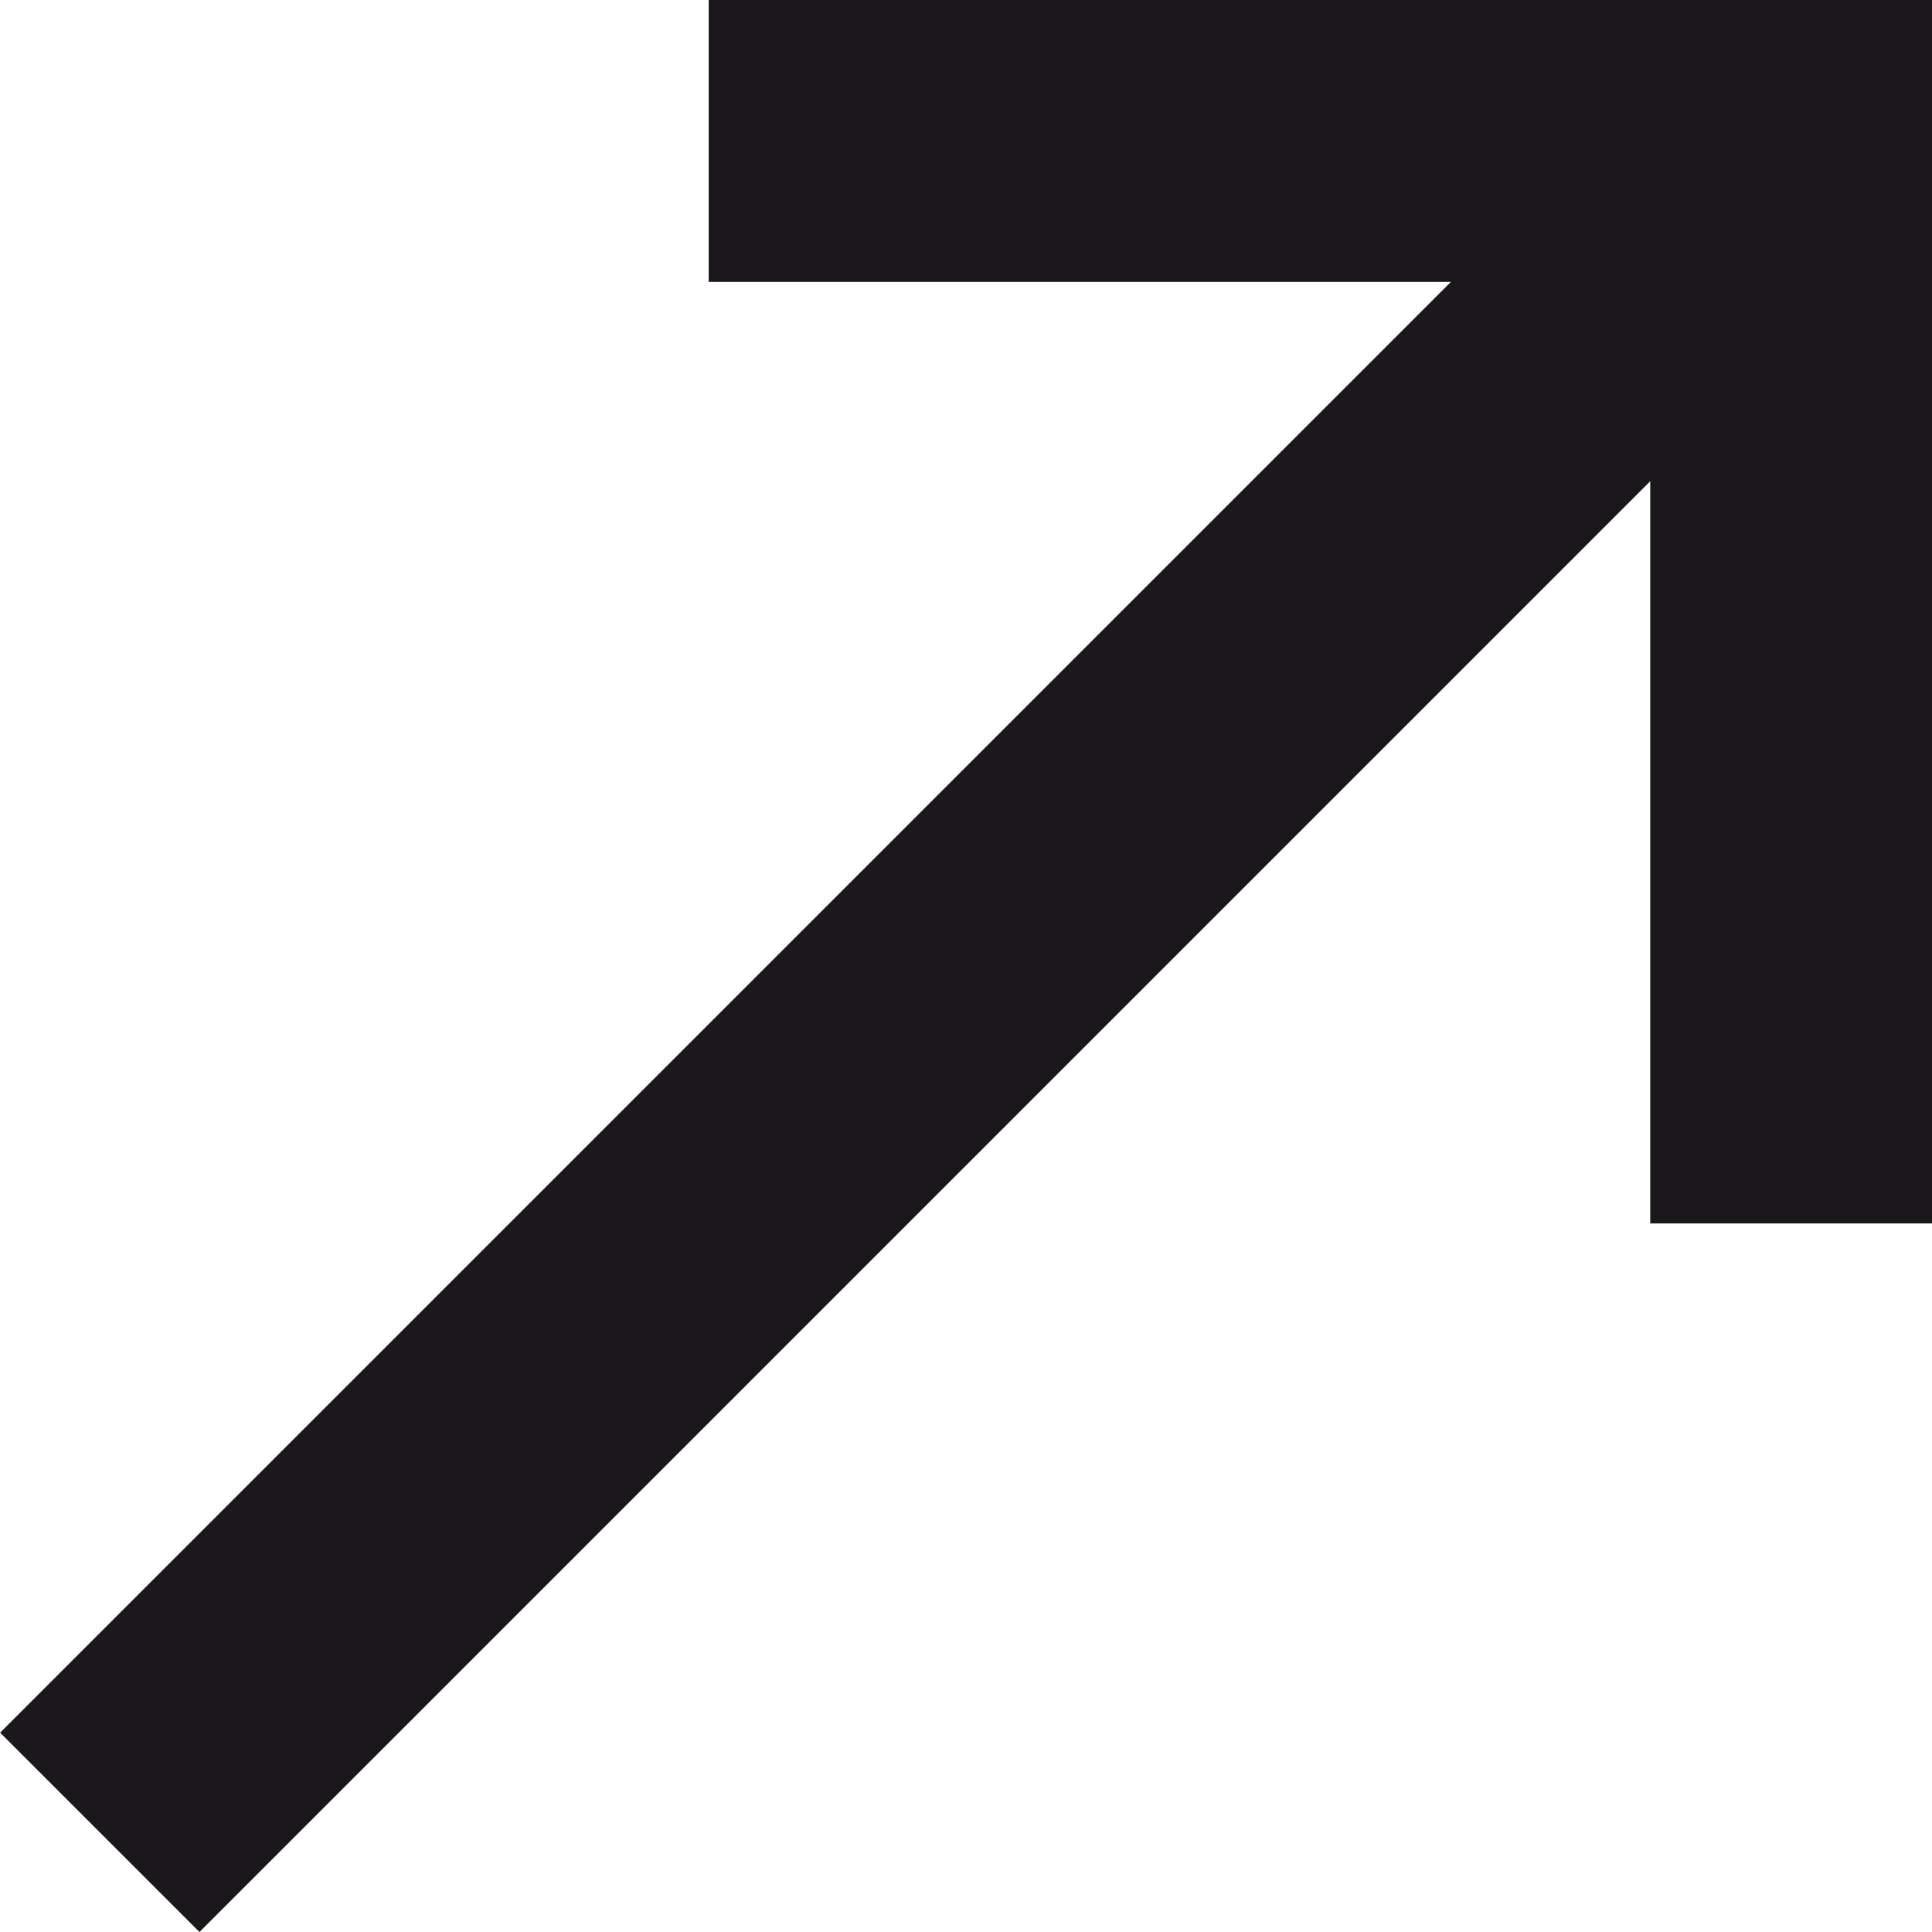
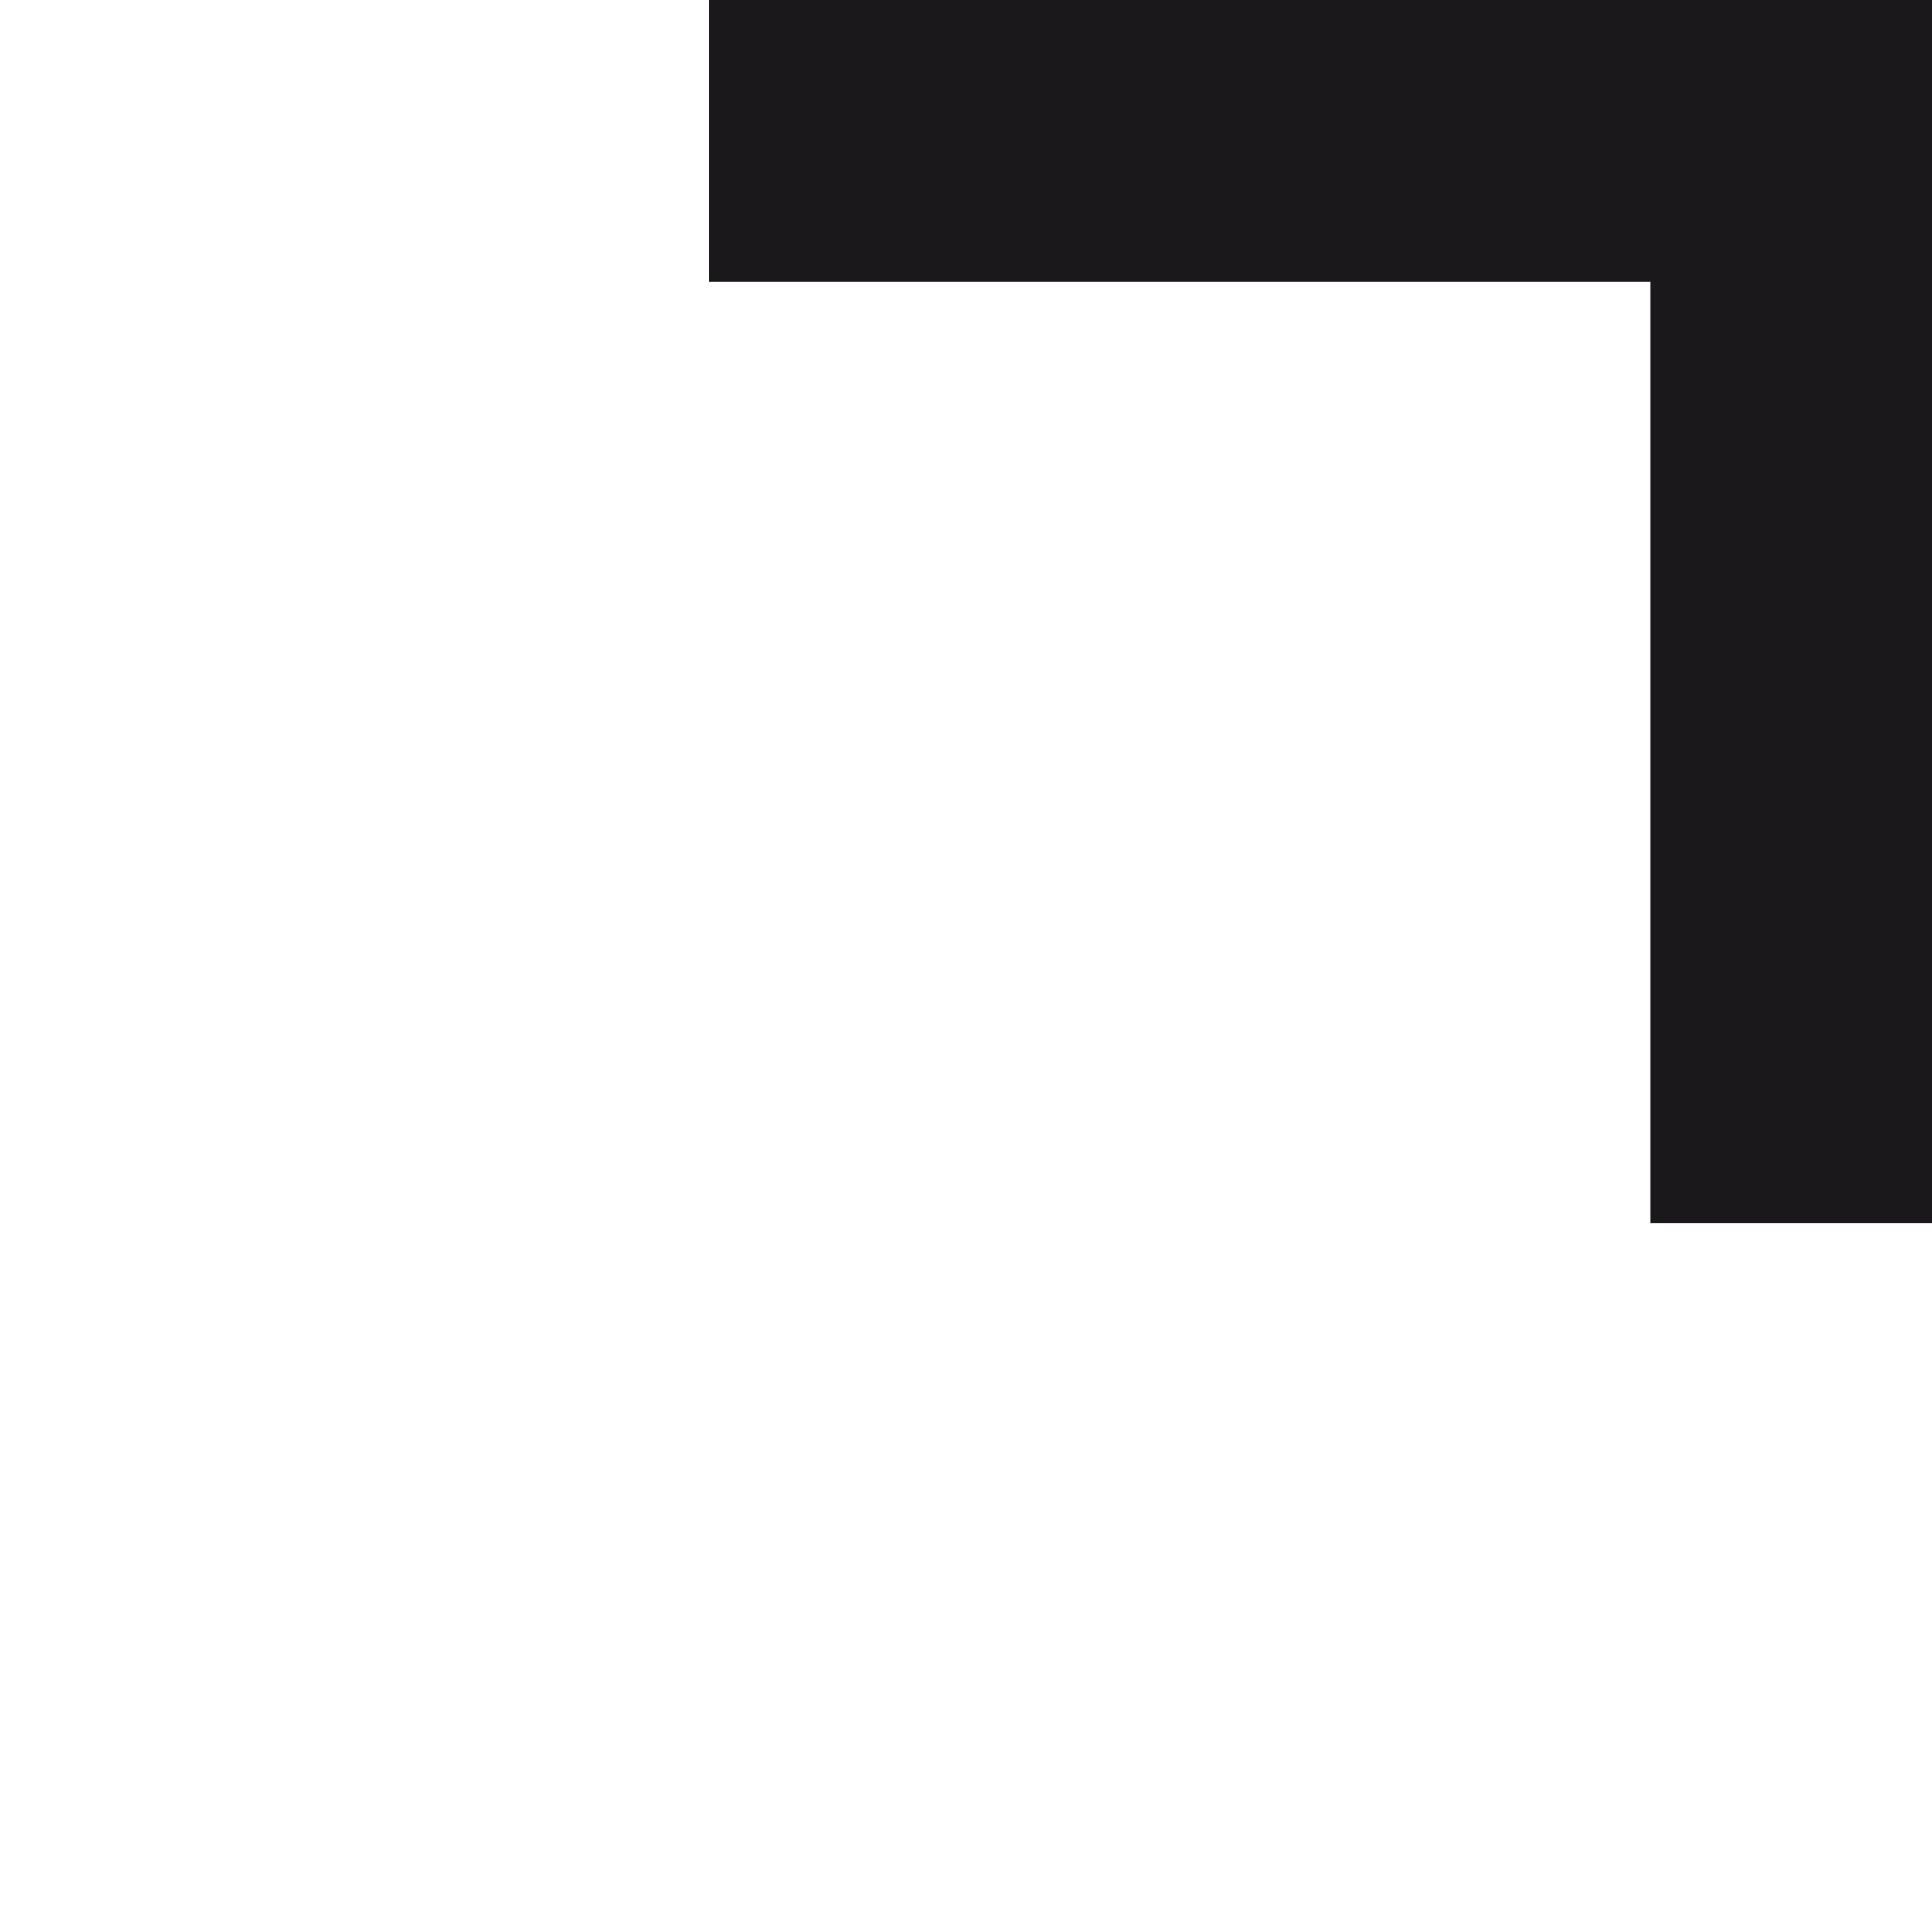
<svg xmlns="http://www.w3.org/2000/svg" width="13.707" height="13.707" viewBox="0 0 13.707 13.707">
  <g id="icon_arrow_righttop" transform="translate(5870.354 -2637.5)">
    <path id="パス_4976" data-name="パス 4976" d="M4.674.5h7.68V8.18" transform="translate(-5870 2638)" fill="none" stroke="#1a181a" stroke-miterlimit="10" stroke-width="2" />
-     <path id="パス_4983" data-name="パス 4983" d="M12,0,0,12" transform="translate(-5869.646 2638.5)" fill="none" stroke="#1a181a" stroke-width="2" />
  </g>
</svg>